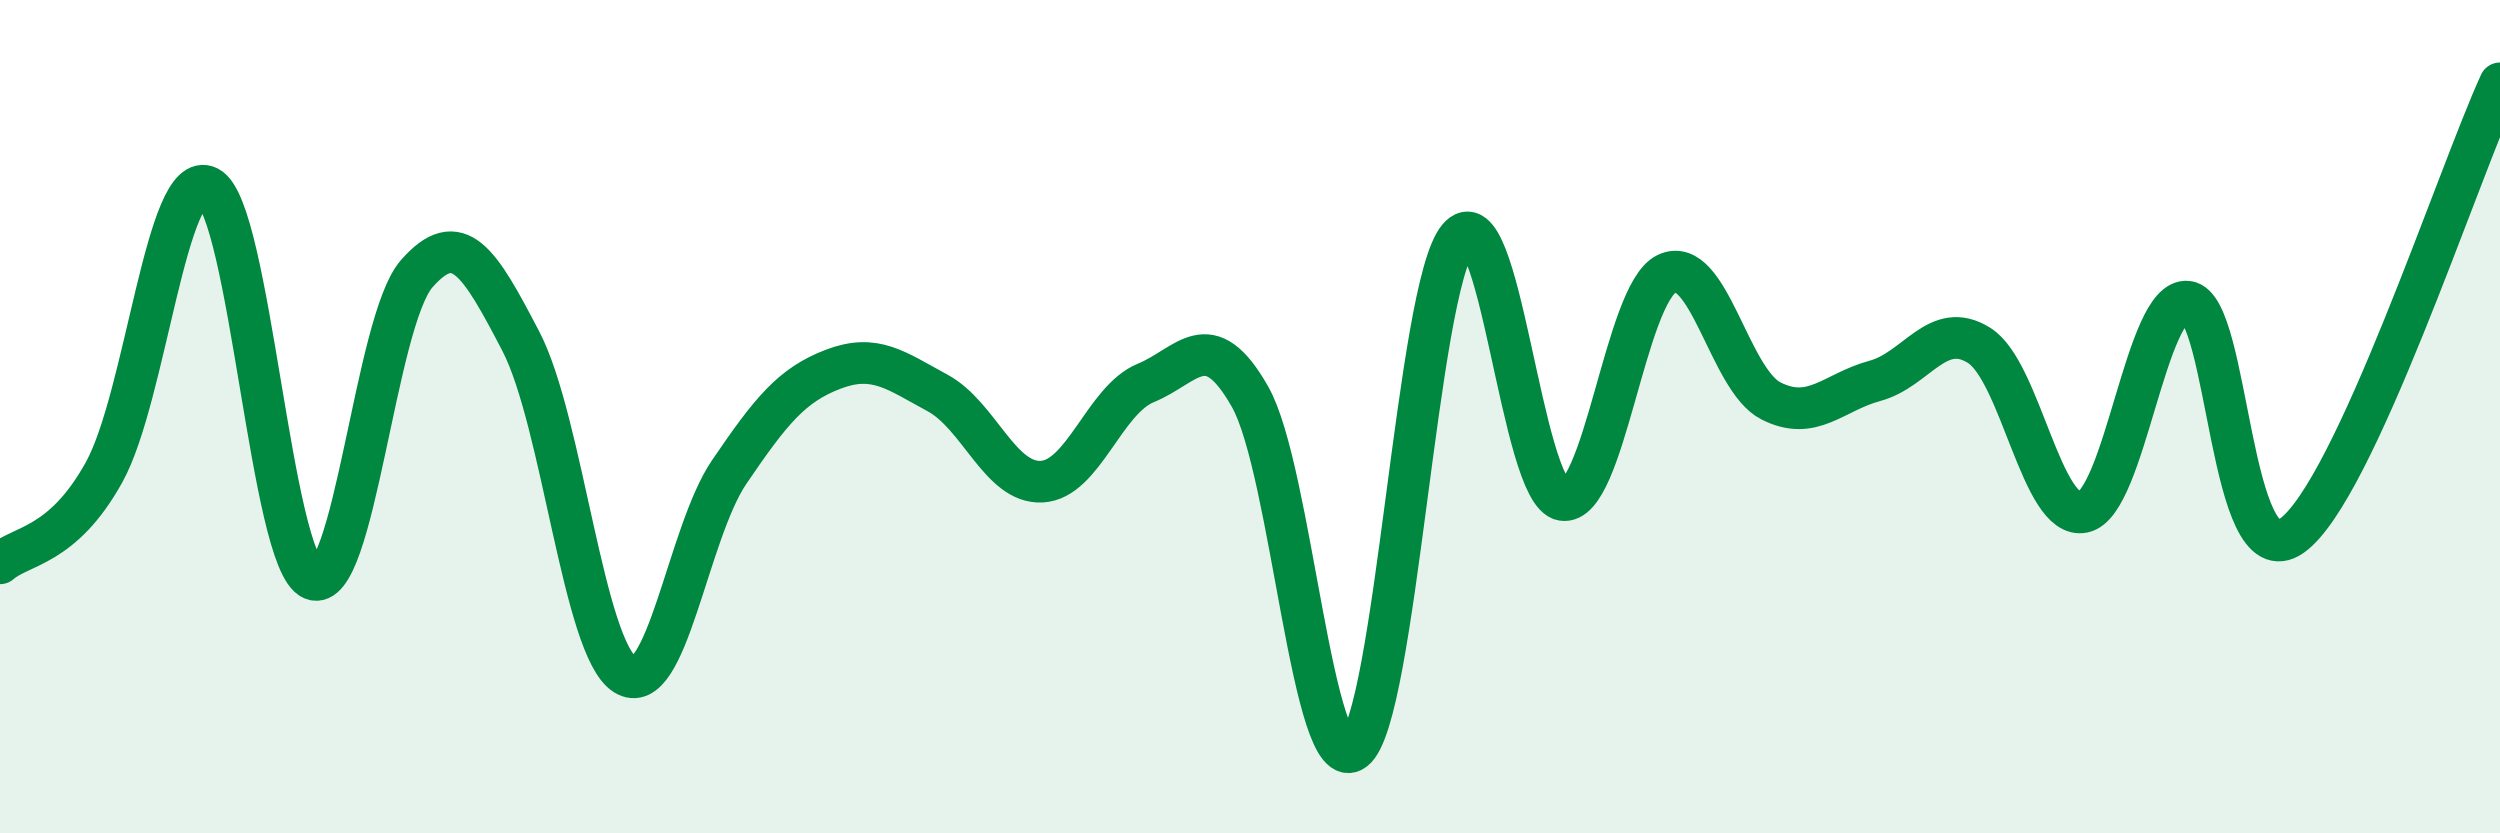
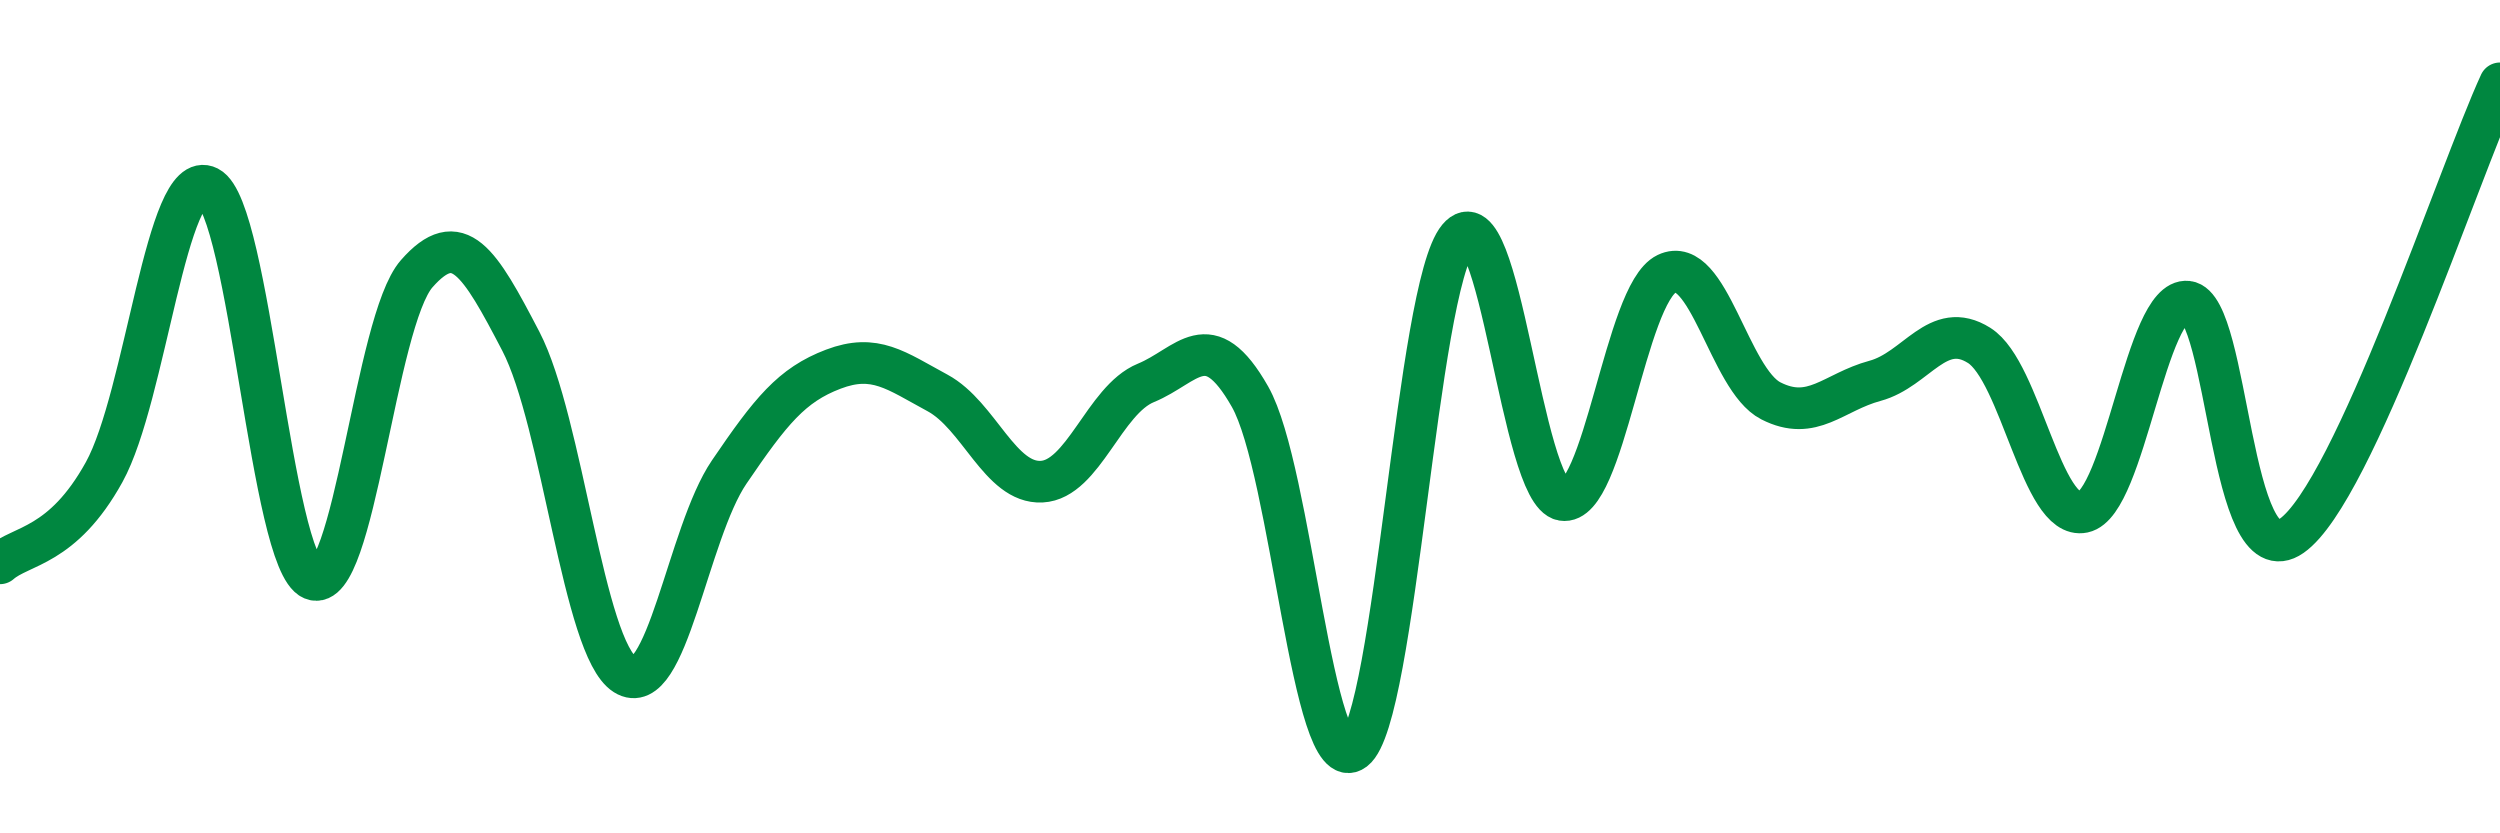
<svg xmlns="http://www.w3.org/2000/svg" width="60" height="20" viewBox="0 0 60 20">
-   <path d="M 0,13.52 C 0.5,13.08 1.5,13.14 2.5,11.33 C 3.5,9.52 4,3.98 5,4.49 C 6,5 6.5,13.48 7.5,13.9 C 8.5,14.32 9,7.71 10,6.57 C 11,5.43 11.5,6.27 12.5,8.19 C 13.5,10.11 14,15.56 15,16.19 C 16,16.82 16.5,12.8 17.5,11.33 C 18.5,9.86 19,9.24 20,8.86 C 21,8.48 21.5,8.89 22.5,9.43 C 23.5,9.97 24,11.61 25,11.56 C 26,11.51 26.5,9.6 27.5,9.19 C 28.5,8.78 29,7.76 30,9.52 C 31,11.28 31.5,18.76 32.5,18 C 33.5,17.24 34,6.91 35,5.71 C 36,4.51 36.5,11.83 37.5,12 C 38.5,12.17 39,7.05 40,6.57 C 41,6.09 41.5,9.11 42.5,9.62 C 43.5,10.13 44,9.41 45,9.14 C 46,8.87 46.5,7.66 47.5,8.29 C 48.5,8.92 49,12.5 50,12.29 C 51,12.08 51.5,7.13 52.5,7.24 C 53.5,7.35 53.5,13.91 55,12.86 C 56.5,11.81 59,4.17 60,2L60 20L0 20Z" fill="#008740" opacity="0.1" stroke-linecap="round" stroke-linejoin="round" />
  <path d="M 0,13.52 C 0.5,13.08 1.5,13.14 2.5,11.33 C 3.5,9.52 4,3.98 5,4.49 C 6,5 6.5,13.48 7.5,13.9 C 8.5,14.32 9,7.71 10,6.57 C 11,5.43 11.5,6.27 12.5,8.19 C 13.5,10.11 14,15.56 15,16.19 C 16,16.82 16.5,12.8 17.5,11.33 C 18.5,9.86 19,9.24 20,8.86 C 21,8.48 21.5,8.89 22.5,9.43 C 23.5,9.97 24,11.61 25,11.56 C 26,11.51 26.5,9.6 27.5,9.19 C 28.5,8.78 29,7.76 30,9.52 C 31,11.28 31.5,18.76 32.5,18 C 33.5,17.24 34,6.91 35,5.71 C 36,4.51 36.5,11.83 37.5,12 C 38.5,12.17 39,7.05 40,6.57 C 41,6.09 41.5,9.11 42.5,9.62 C 43.5,10.13 44,9.41 45,9.14 C 46,8.87 46.5,7.66 47.5,8.29 C 48.5,8.92 49,12.5 50,12.29 C 51,12.08 51.5,7.13 52.5,7.24 C 53.5,7.35 53.5,13.91 55,12.86 C 56.5,11.81 59,4.17 60,2" stroke="#008740" stroke-width="1" fill="none" stroke-linecap="round" stroke-linejoin="round" />
</svg>